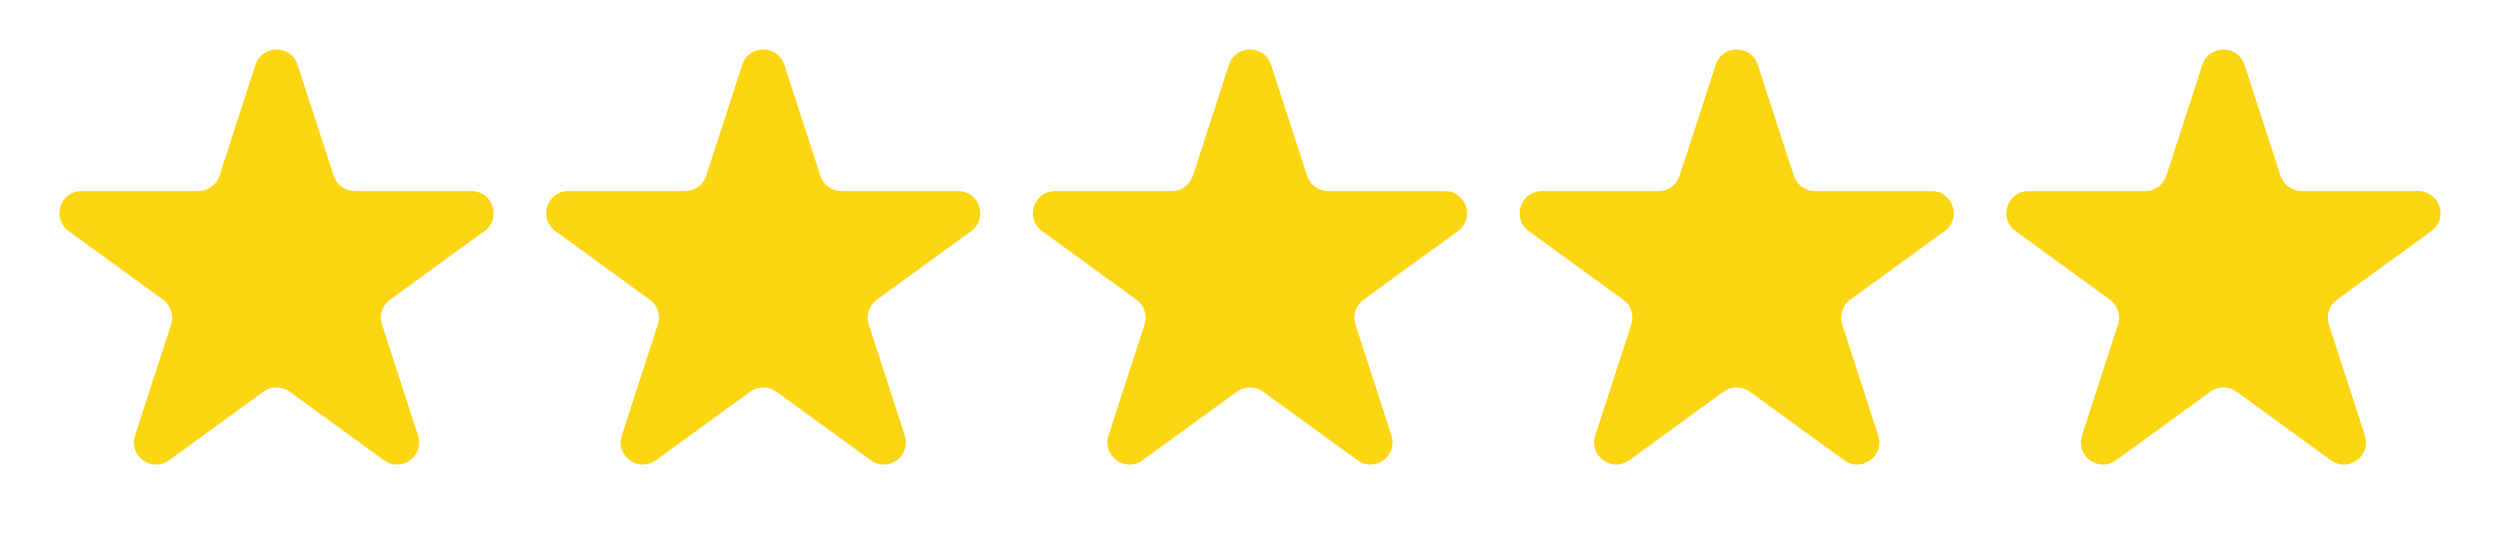
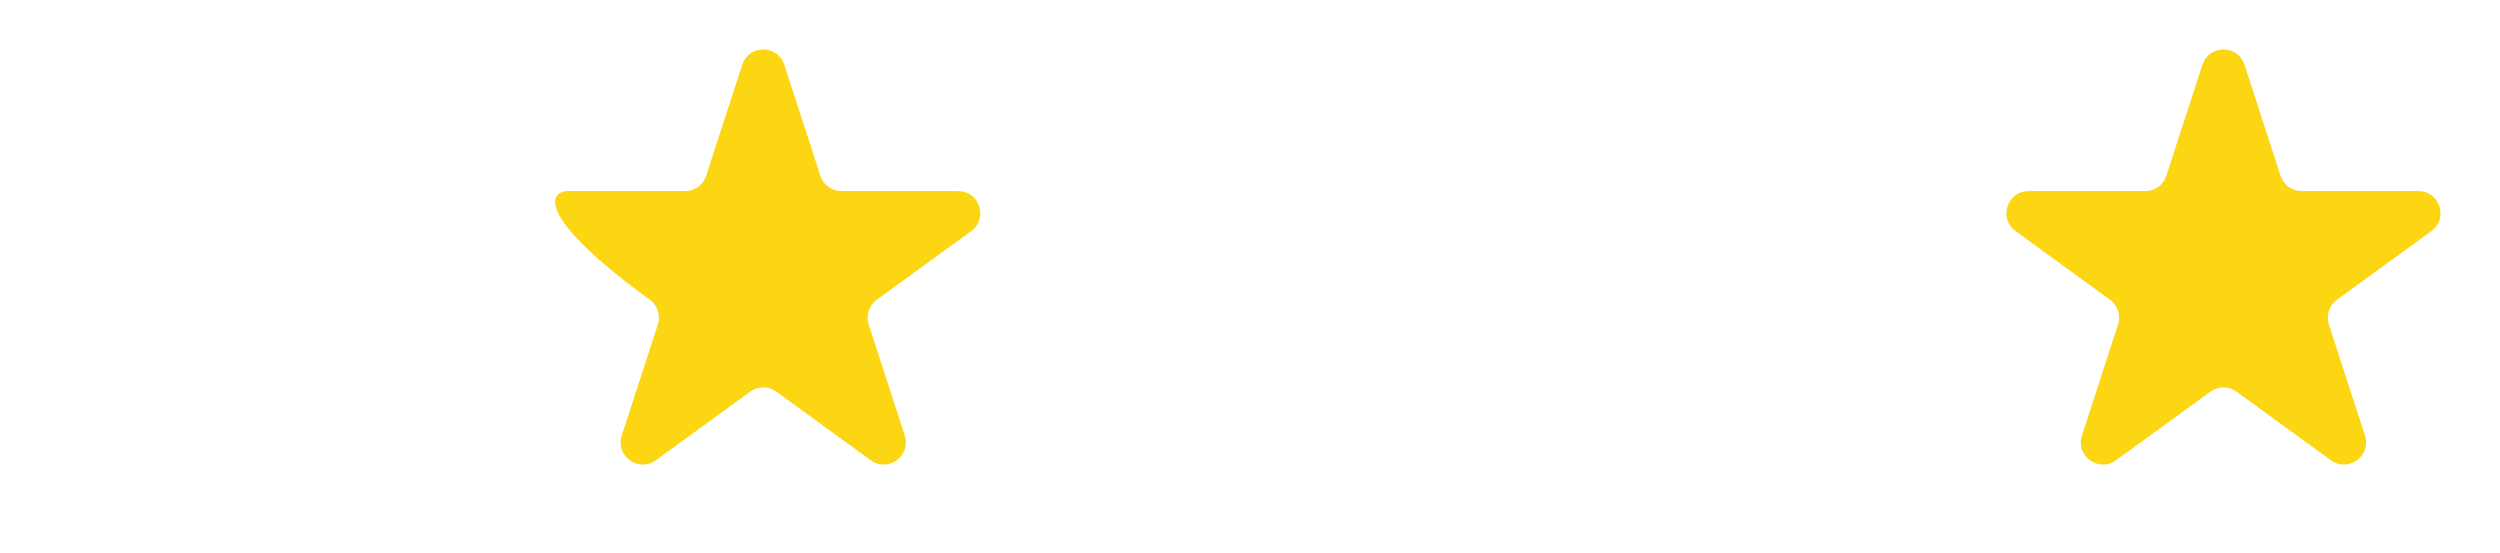
<svg xmlns="http://www.w3.org/2000/svg" width="113" height="25" viewBox="0 0 113 25" fill="none">
-   <path d="M11.549 2.927C11.848 2.006 13.152 2.006 13.451 2.927L15.082 7.946C15.216 8.358 15.6 8.637 16.033 8.637H21.311C22.279 8.637 22.682 9.877 21.898 10.446L17.629 13.548C17.278 13.803 17.131 14.254 17.265 14.666L18.896 19.686C19.196 20.607 18.141 21.373 17.357 20.804L13.088 17.702C12.737 17.447 12.263 17.447 11.912 17.702L7.643 20.804C6.859 21.373 5.804 20.607 6.104 19.686L7.735 14.666C7.868 14.254 7.722 13.803 7.371 13.548L3.102 10.446C2.318 9.877 2.721 8.637 3.689 8.637H8.967C9.4 8.637 9.784 8.358 9.918 7.946L11.549 2.927Z" fill="#FCD612" />
-   <path d="M33.549 2.927C33.848 2.006 35.152 2.006 35.451 2.927L37.082 7.946C37.216 8.358 37.6 8.637 38.033 8.637H43.31C44.279 8.637 44.682 9.877 43.898 10.446L39.629 13.548C39.278 13.803 39.132 14.254 39.265 14.666L40.896 19.686C41.196 20.607 40.141 21.373 39.357 20.804L35.088 17.702C34.737 17.447 34.263 17.447 33.912 17.702L29.643 20.804C28.859 21.373 27.804 20.607 28.104 19.686L29.735 14.666C29.869 14.254 29.722 13.803 29.371 13.548L25.102 10.446C24.318 9.877 24.721 8.637 25.689 8.637H30.967C31.4 8.637 31.784 8.358 31.918 7.946L33.549 2.927Z" fill="#FCD612" />
-   <path d="M55.549 2.927C55.848 2.006 57.152 2.006 57.451 2.927L59.082 7.946C59.216 8.358 59.6 8.637 60.033 8.637H65.311C66.279 8.637 66.682 9.877 65.898 10.446L61.629 13.548C61.278 13.803 61.132 14.254 61.265 14.666L62.896 19.686C63.196 20.607 62.141 21.373 61.357 20.804L57.088 17.702C56.737 17.447 56.263 17.447 55.912 17.702L51.643 20.804C50.859 21.373 49.804 20.607 50.104 19.686L51.735 14.666C51.868 14.254 51.722 13.803 51.371 13.548L47.102 10.446C46.318 9.877 46.721 8.637 47.69 8.637H52.967C53.4 8.637 53.784 8.358 53.918 7.946L55.549 2.927Z" fill="#FCD612" />
-   <path d="M77.549 2.927C77.848 2.006 79.152 2.006 79.451 2.927L81.082 7.946C81.216 8.358 81.6 8.637 82.033 8.637H87.311C88.279 8.637 88.682 9.877 87.898 10.446L83.629 13.548C83.278 13.803 83.132 14.254 83.265 14.666L84.896 19.686C85.196 20.607 84.141 21.373 83.357 20.804L79.088 17.702C78.737 17.447 78.263 17.447 77.912 17.702L73.643 20.804C72.859 21.373 71.804 20.607 72.104 19.686L73.735 14.666C73.868 14.254 73.722 13.803 73.371 13.548L69.102 10.446C68.318 9.877 68.721 8.637 69.689 8.637H74.967C75.4 8.637 75.784 8.358 75.918 7.946L77.549 2.927Z" fill="#FCD612" />
+   <path d="M33.549 2.927C33.848 2.006 35.152 2.006 35.451 2.927L37.082 7.946C37.216 8.358 37.6 8.637 38.033 8.637H43.31C44.279 8.637 44.682 9.877 43.898 10.446L39.629 13.548C39.278 13.803 39.132 14.254 39.265 14.666L40.896 19.686C41.196 20.607 40.141 21.373 39.357 20.804L35.088 17.702C34.737 17.447 34.263 17.447 33.912 17.702L29.643 20.804C28.859 21.373 27.804 20.607 28.104 19.686L29.735 14.666C29.869 14.254 29.722 13.803 29.371 13.548C24.318 9.877 24.721 8.637 25.689 8.637H30.967C31.4 8.637 31.784 8.358 31.918 7.946L33.549 2.927Z" fill="#FCD612" />
  <path d="M99.549 2.927C99.848 2.006 101.152 2.006 101.451 2.927L103.082 7.946C103.216 8.358 103.6 8.637 104.033 8.637H109.311C110.279 8.637 110.682 9.877 109.898 10.446L105.629 13.548C105.278 13.803 105.132 14.254 105.265 14.666L106.896 19.686C107.196 20.607 106.141 21.373 105.357 20.804L101.088 17.702C100.737 17.447 100.263 17.447 99.912 17.702L95.643 20.804C94.859 21.373 93.804 20.607 94.104 19.686L95.735 14.666C95.868 14.254 95.722 13.803 95.371 13.548L91.102 10.446C90.318 9.877 90.721 8.637 91.689 8.637H96.967C97.4 8.637 97.784 8.358 97.918 7.946L99.549 2.927Z" fill="#FCD612" />
</svg>